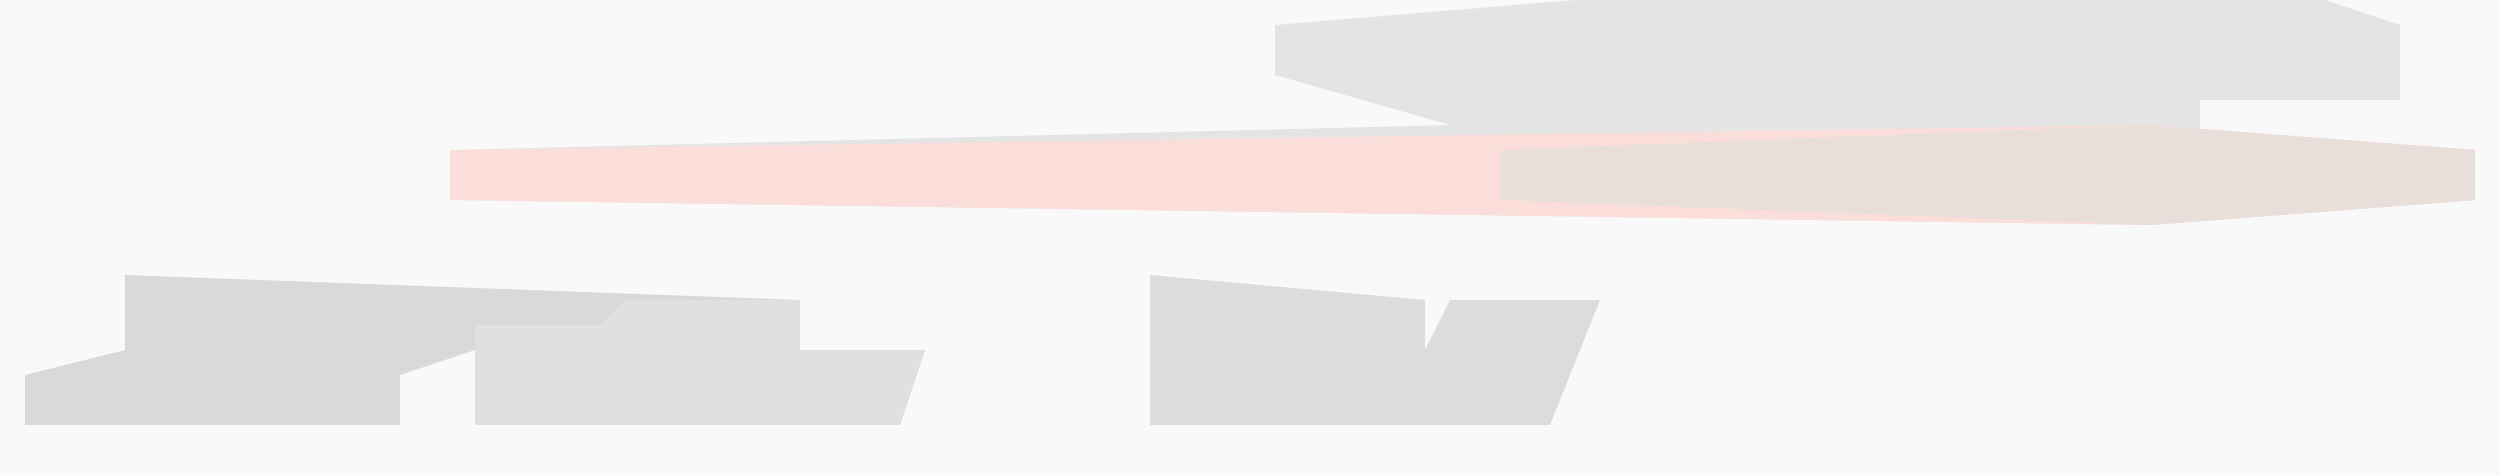
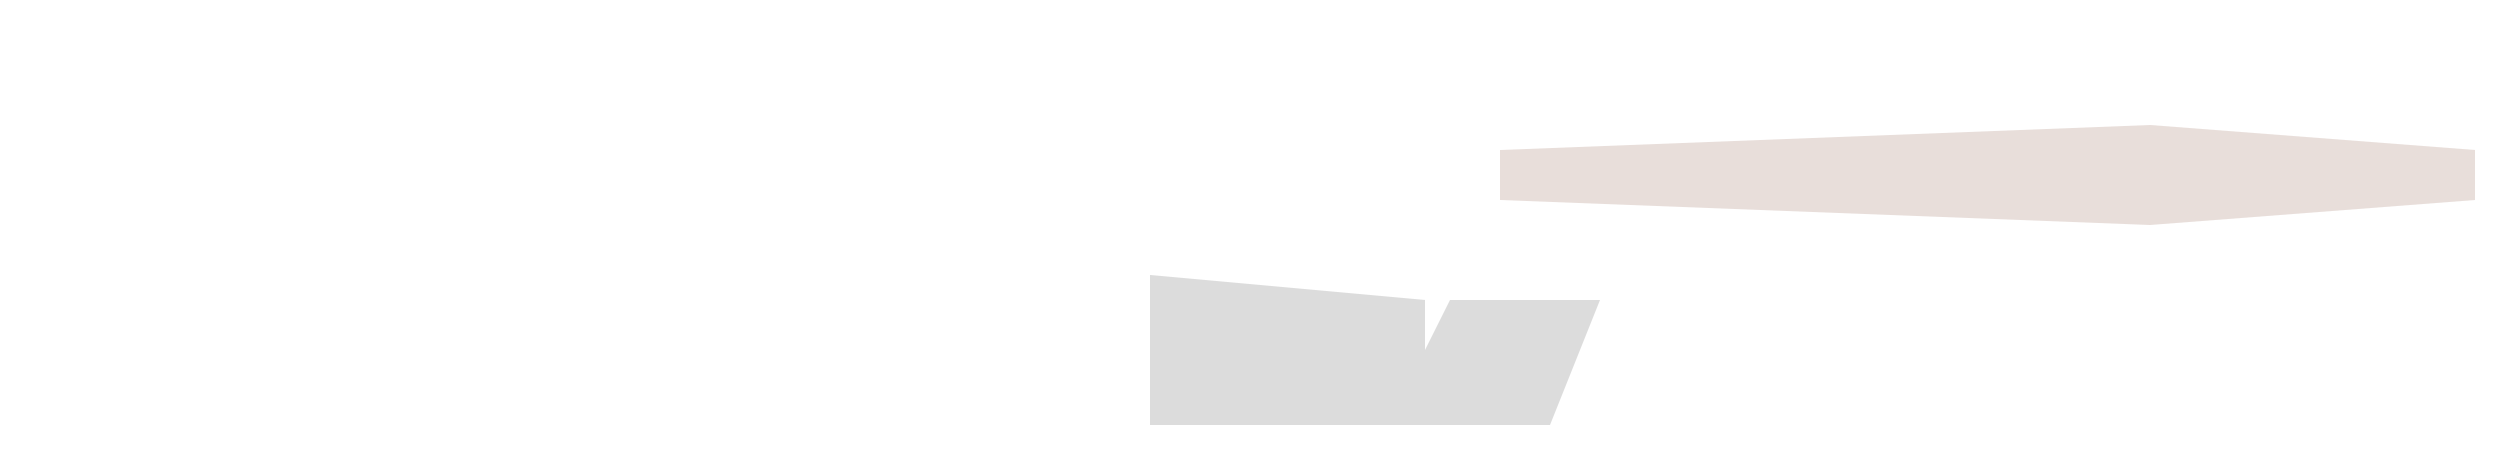
<svg xmlns="http://www.w3.org/2000/svg" version="1.1" width="100" height="19">
-   <path d="M0,0 L100,0 L100,19 L0,19 Z " fill="#F9F9F9" transform="translate(0,0)" />
-   <path d="M0,0 L30,0 L33,1 L33,4 L25,4 L25,6 L36,6 L36,8 L23,9 L-45,8 L-45,6 L-5,5 L-12,3 L-12,1 Z " fill="#E4E4E4" transform="translate(63,0)" />
-   <path d="M0,0 L13,1 L13,3 L0,4 L-68,3 L-68,1 Z " fill="#FBDEDA" transform="translate(86,5)" />
-   <path d="M0,0 L27,1 L27,3 L32,3 L31,6 L14,6 L14,3 L11,4 L11,6 L-4,6 L-4,4 L0,3 Z " fill="#D9D9D9" transform="translate(5,11)" />
  <path d="M0,0 L13,1 L13,3 L0,4 L-26,3 L-26,1 Z " fill="#E8DEDA" transform="translate(86,5)" />
  <path d="M0,0 L11,1 L11,3 L12,1 L18,1 L16,6 L0,6 Z " fill="#DCDCDC" transform="translate(46,11)" />
-   <path d="M0,0 L7,0 L7,2 L12,2 L11,5 L-6,5 L-6,1 L-1,1 Z " fill="#E0E0E0" transform="translate(25,12)" />
</svg>